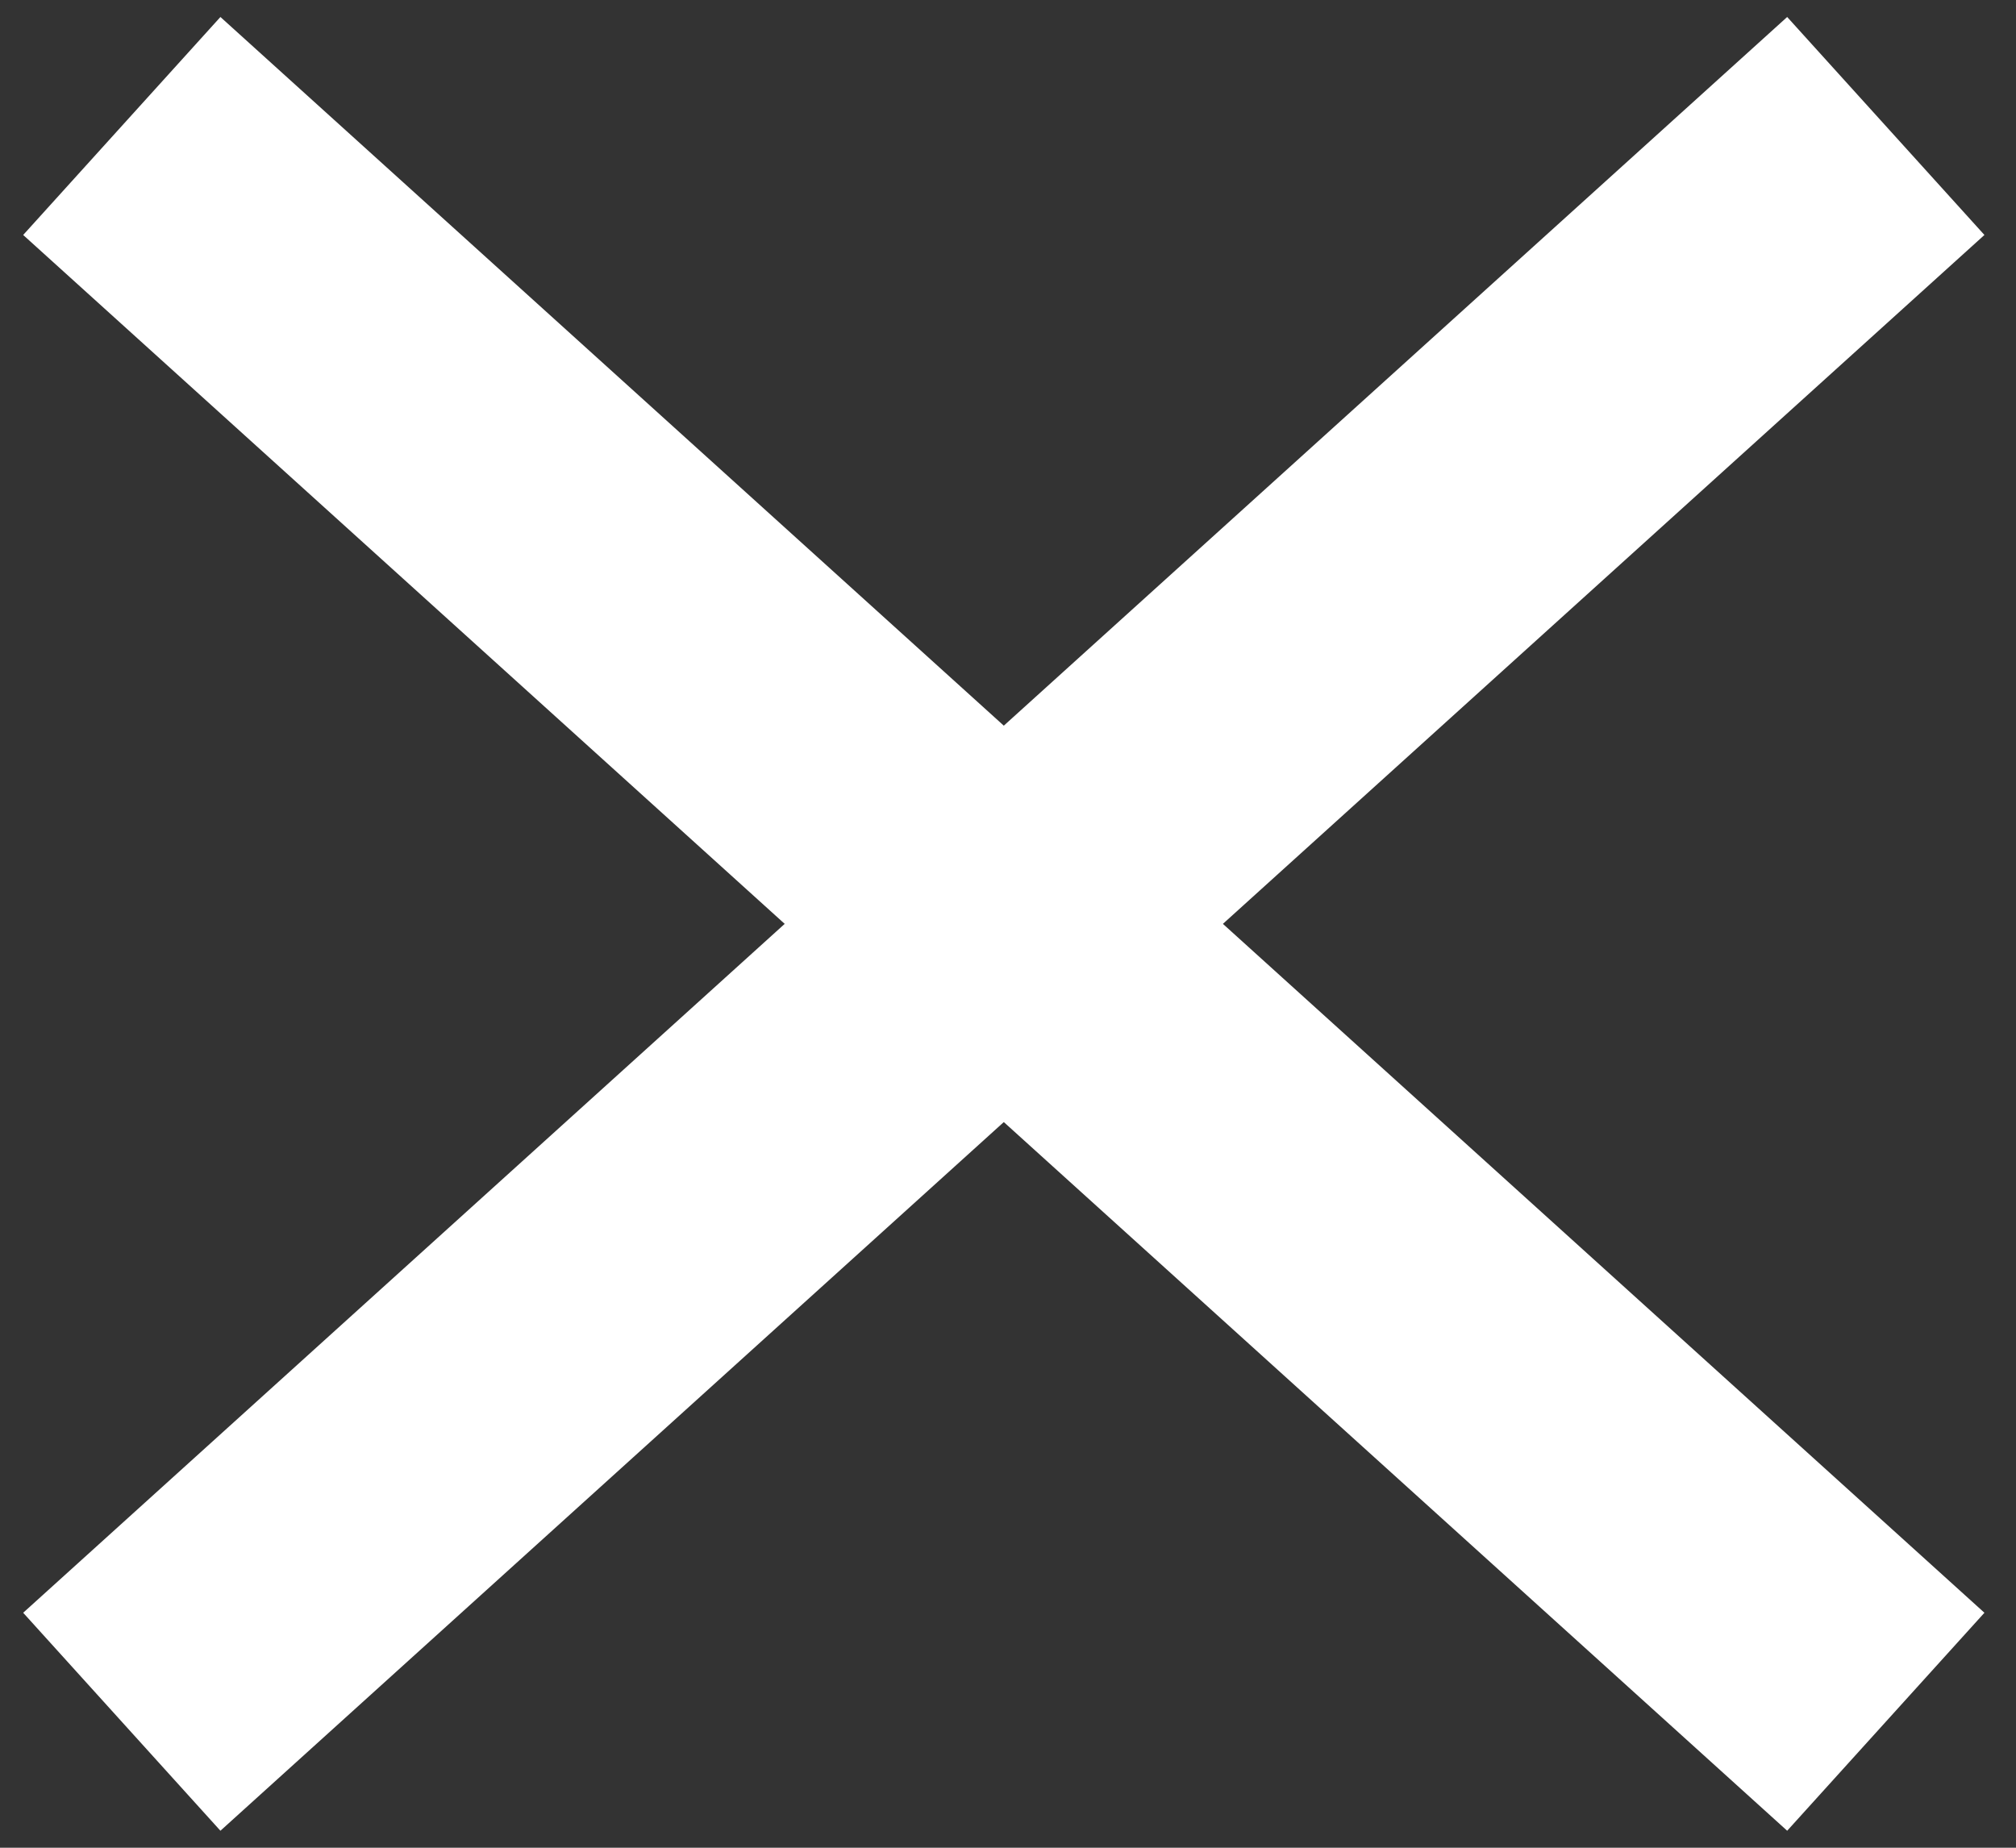
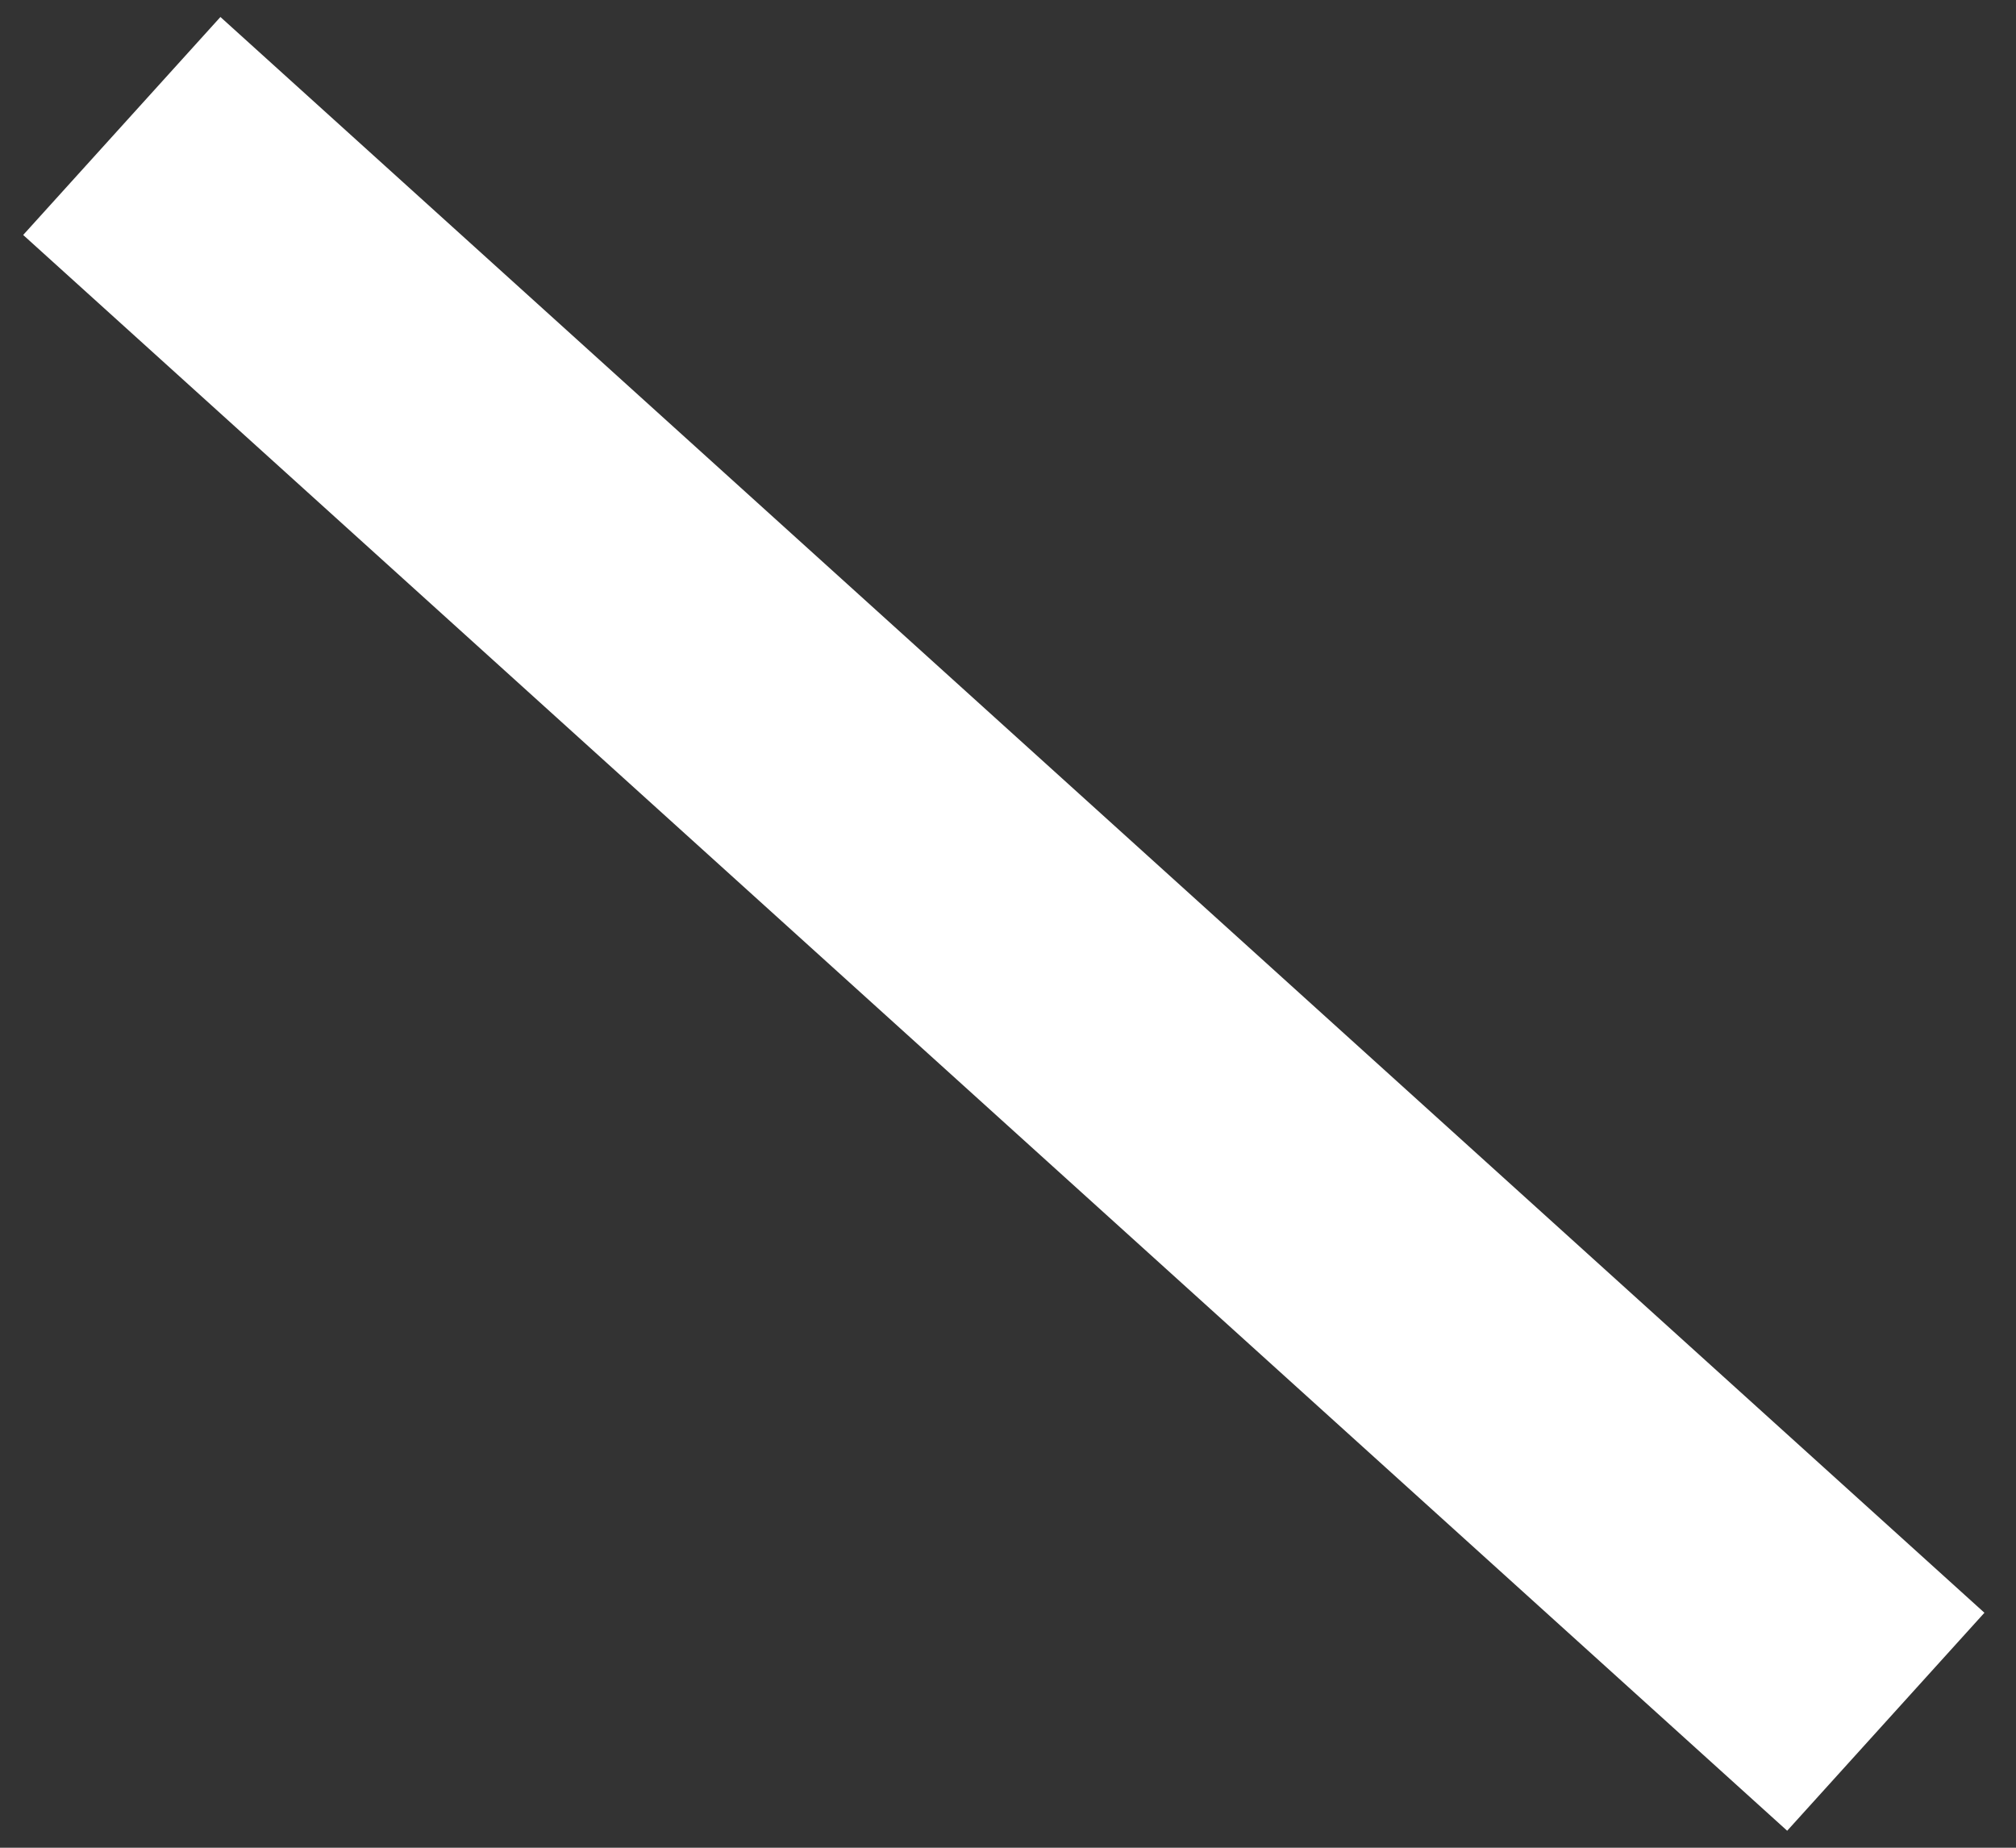
<svg xmlns="http://www.w3.org/2000/svg" width="48" height="44" viewBox="0 0 48 44" fill="none">
  <rect x="0" y="0" width="48" height="44" fill="#333333" stroke="none" />
  <path d="M2.9 3L44.9 41" stroke="white" stroke-width="7" />
-   <path d="M44.9 3L2.9 41" stroke="white" stroke-width="7" />
</svg>